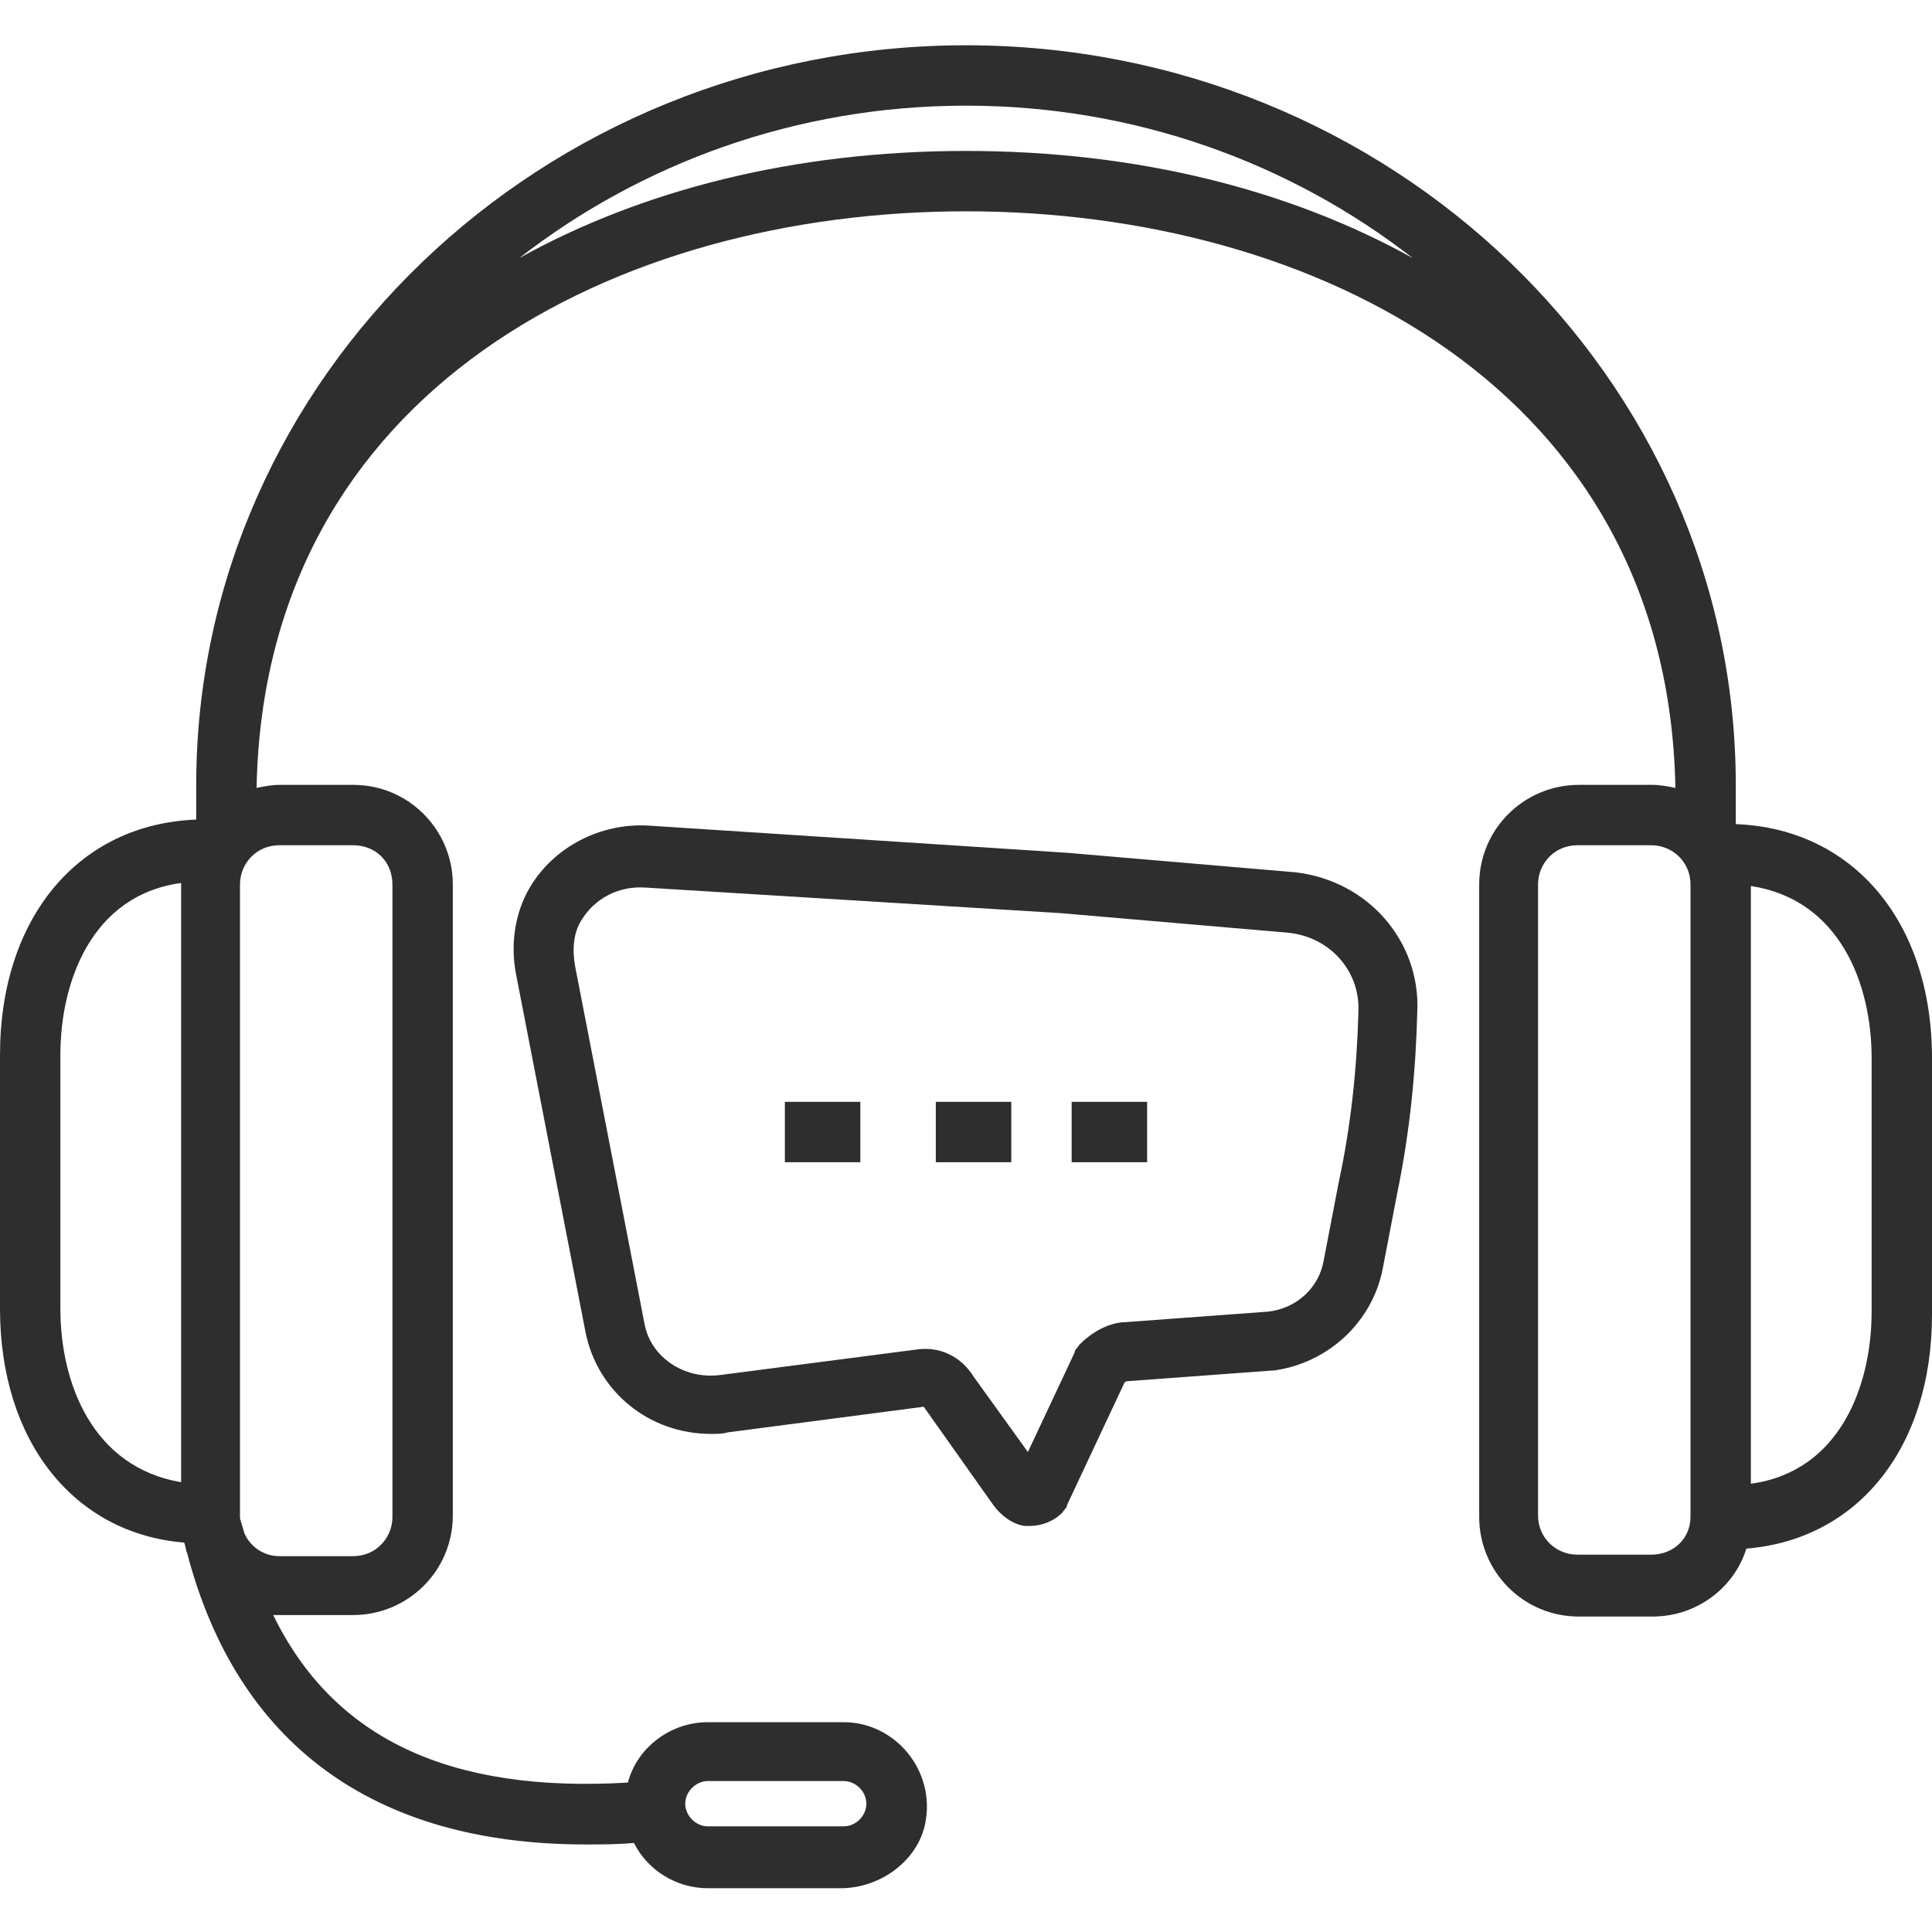
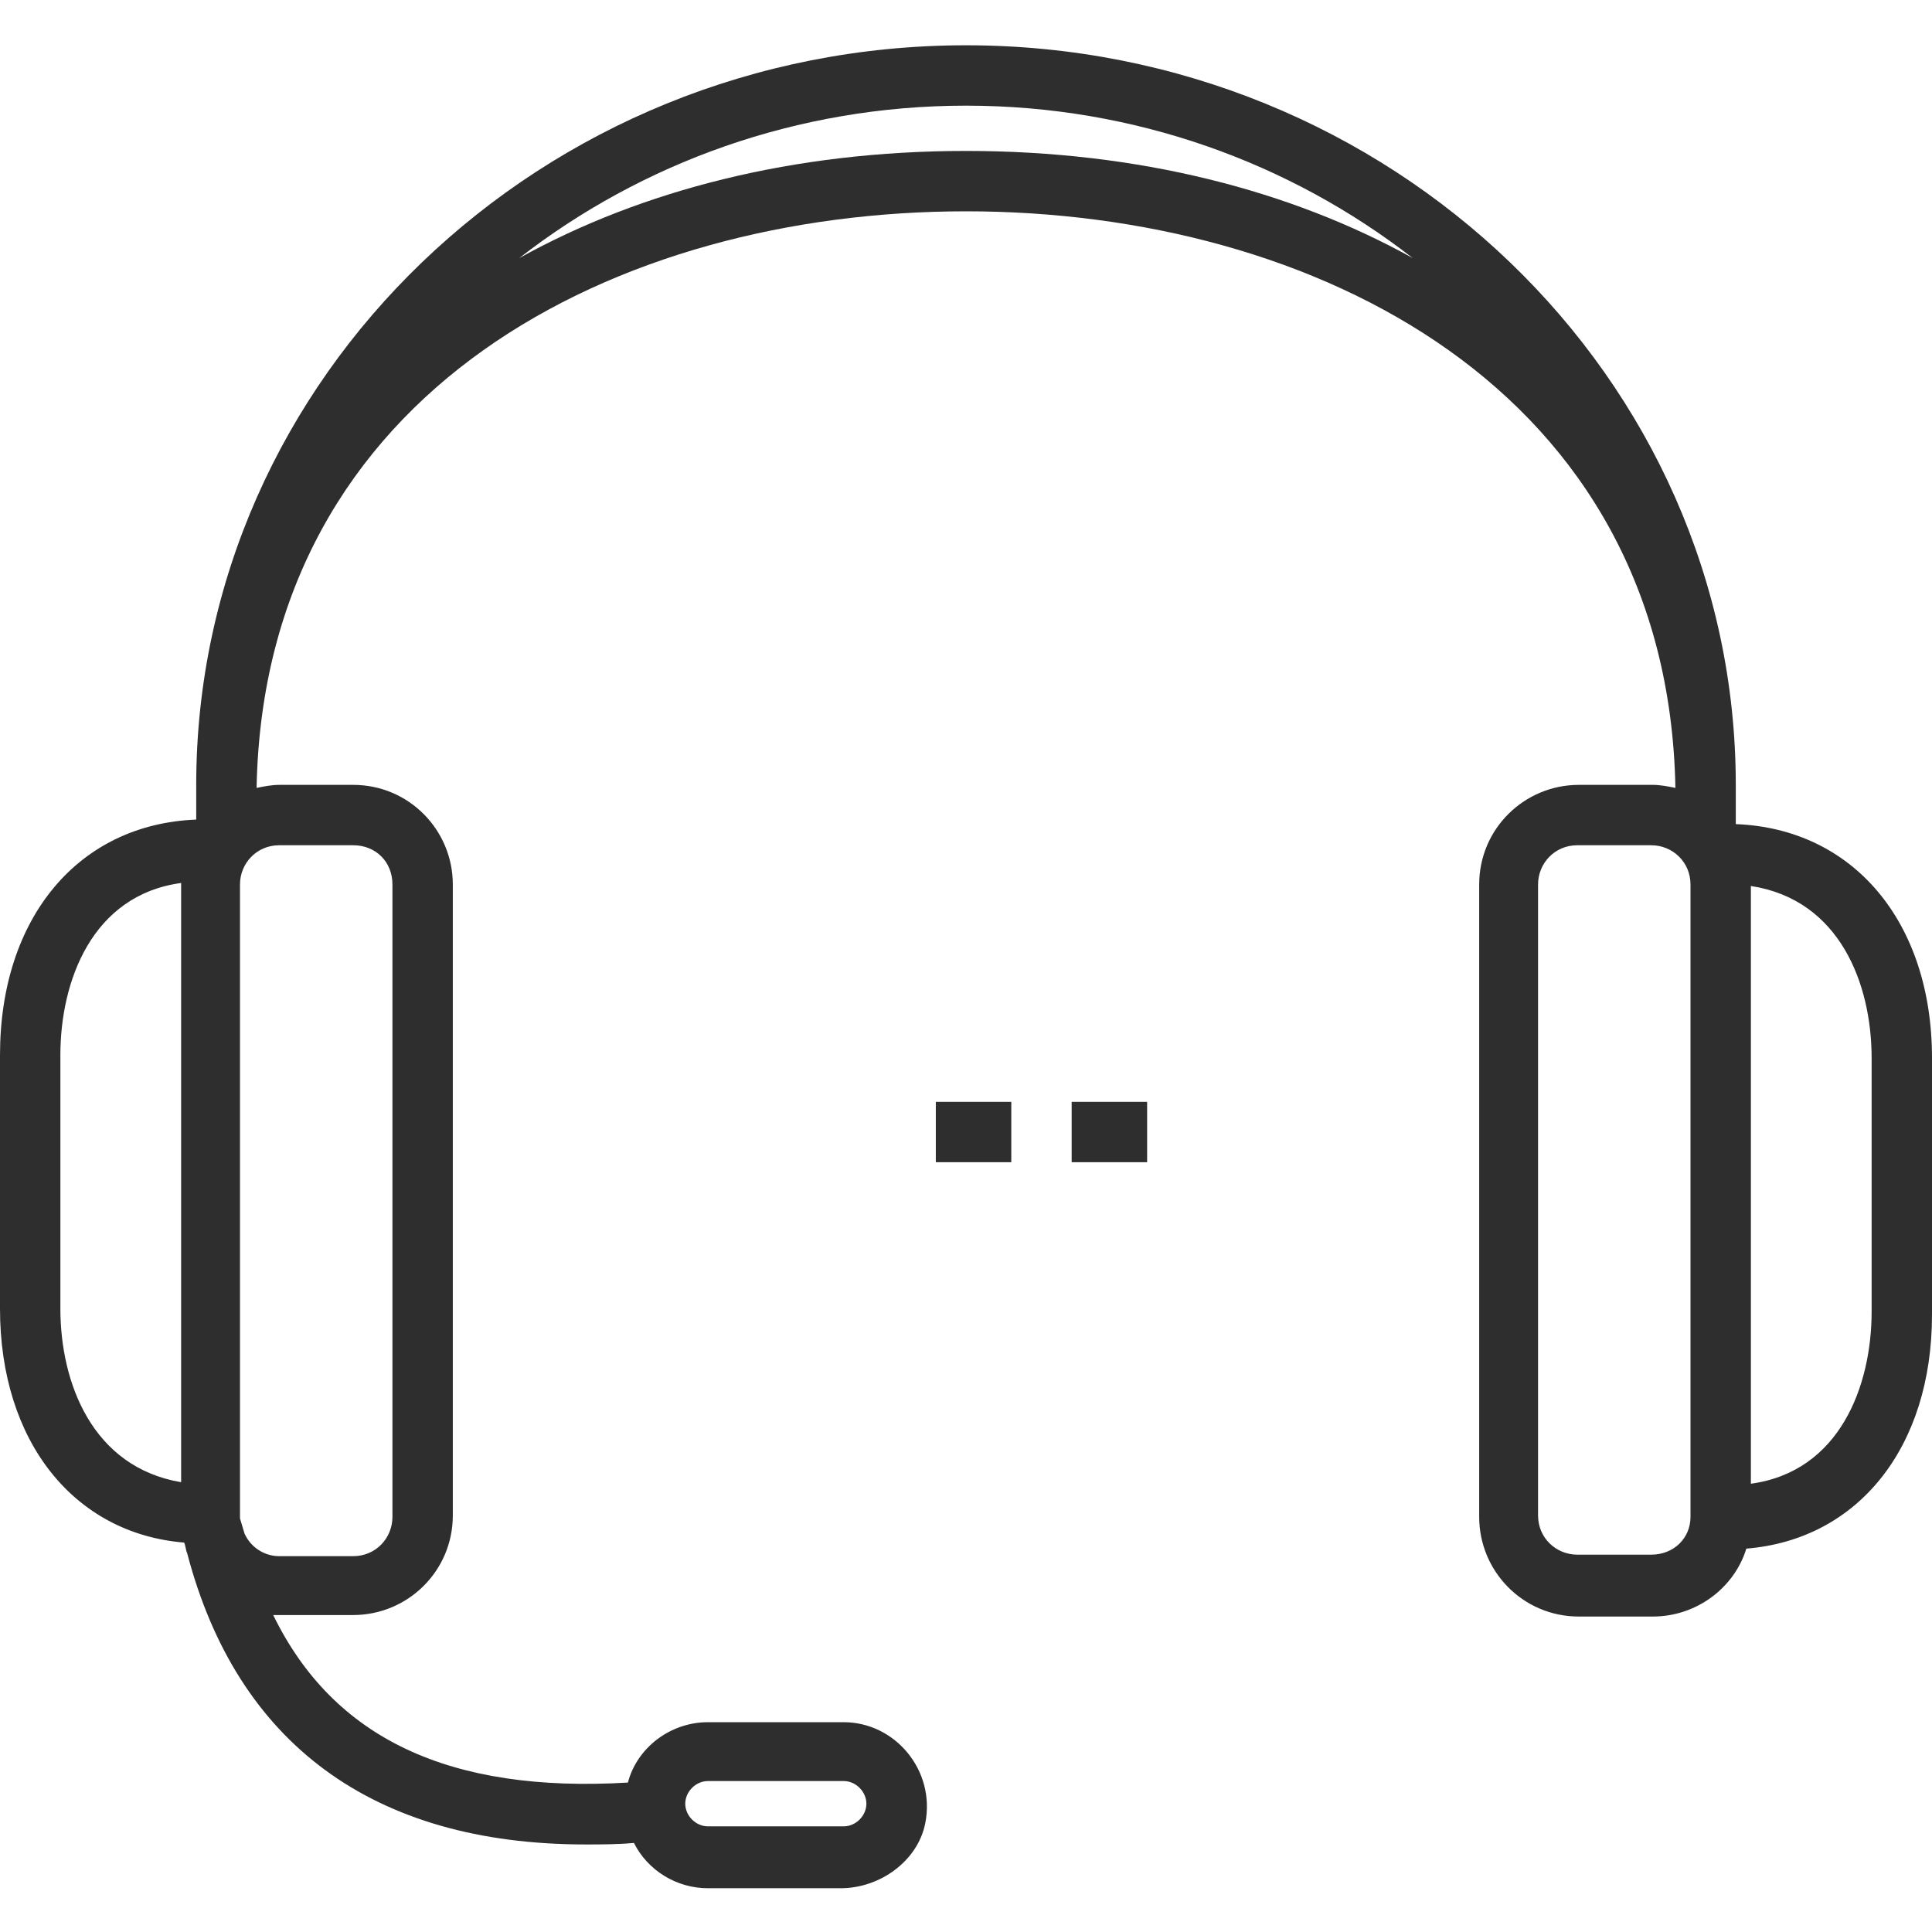
<svg xmlns="http://www.w3.org/2000/svg" version="1.1" x="0px" y="0px" viewBox="0 0 128 128" style="enable-background:new 0 0 128 128;" xml:space="preserve">
  <style type="text/css">
	.st0{fill:#2E2E2E;}
	.st1{fill:#282D33;}
</style>
  <g id="Award">
</g>
  <g id="Achievement">
</g>
  <g id="Globalisation">
</g>
  <g id="Collaboration">
</g>
  <g id="Communication">
</g>
  <g id="Continuous_Improvement">
</g>
  <g id="Continuous_Learning">
</g>
  <g id="Creativity">
</g>
  <g id="Customer_Satisfaction">
</g>
  <g id="Customer_Support">
    <g>
      <path class="st0" d="M115,54.6V54v-1v-1c0-27-22.9-49-51-49S13,25,13,52v1v1v0.3C5.2,54.6,0,60.8,0,69.9v16.8    c0,8.8,4.9,14.9,12.2,15.5c0.1,0.2,0.1,0.5,0.2,0.7c3.3,12.6,12.3,19.3,26.4,19.3c1,0,2.1,0,3.2-0.1c0.9,1.8,2.8,3,4.9,3h8.8    c2.6,0,5.1-1.8,5.6-4.3c0.7-3.5-2-6.7-5.4-6.7h-9c-2.5,0-4.7,1.7-5.3,4c-11.8,0.7-19.5-2.9-23.5-11.1c0.1,0,0.3,0,0.4,0h4.9    c3.6,0,6.6-2.9,6.6-6.6V58.6c0-3.6-2.9-6.6-6.6-6.6h-4.9c-0.5,0-1,0.1-1.5,0.2C17.5,25.8,40.9,14,64,14c23.1,0,46.5,11.8,47,38.2    c-0.5-0.1-1-0.2-1.5-0.2h-4.9c-3.6,0-6.6,2.9-6.6,6.6v41.9c0,3.6,2.9,6.6,6.6,6.6h4.9c2.9,0,5.4-1.9,6.2-4.5    c7.4-0.6,12.3-6.7,12.3-15.5V70.1C128,61.1,122.8,54.9,115,54.6z M46.9,118h9c0.8,0,1.5,0.7,1.5,1.5s-0.7,1.5-1.5,1.5h-9    c-0.8,0-1.5-0.7-1.5-1.5S46.1,118,46.9,118z M4,86.7V69.9c0-4.9,2.1-10.6,8-11.4c0,0,0,0.1,0,0.1v39.6C6.1,97.2,4,91.6,4,86.7z     M26,58.6v41.9c0,1.4-1.1,2.6-2.6,2.6h-4.9c-1,0-1.9-0.6-2.3-1.5c-0.1-0.3-0.2-0.7-0.3-1c0,0,0-0.1,0-0.1l0-41.9    c0-1.4,1.1-2.6,2.6-2.6h4.9C24.9,56,26,57.1,26,58.6z M34.4,17.1C42.5,10.8,52.8,7,64,7s21.5,3.8,29.6,10.1    C85.5,12.6,75.4,10,64,10S42.5,12.6,34.4,17.1z M109.4,103h-4.9c-1.4,0-2.6-1.1-2.6-2.6V58.6c0-1.4,1.1-2.6,2.6-2.6h4.9    c1.4,0,2.6,1.1,2.6,2.6v41.9C112,101.9,110.9,103,109.4,103z M124,86.9c0,4.9-2.1,10.6-8,11.4V58.7c5.9,0.9,8,6.5,8,11.4V86.9z" />
-       <path class="st0" d="M85.9,57.8l-15.2-1.3L43,54.7c-3.2-0.2-6.3,1.4-7.9,4.1c-1,1.7-1.3,3.8-0.9,5.8l4.6,23.7    c0.8,3.9,4.2,6.7,8.3,6.7c0.4,0,0.8,0,1.1-0.1l13-1.7c0,0,0,0,0,0l4.6,6.5c0.5,0.7,1.3,1.3,2.1,1.4c0.1,0,0.2,0,0.3,0    c0.8,0,1.6-0.3,2.2-0.9c0.1-0.2,0.3-0.3,0.3-0.5l3.8-8.1c0.1-0.1,0.2-0.1,0.3-0.1l9.5-0.7c0,0,0.1,0,0.1,0    c3.6-0.5,6.5-3.2,7.2-6.7l1-5.2c0.8-3.9,1.2-7.9,1.3-11.9C94.1,62.4,90.7,58.4,85.9,57.8z M90,67c-0.1,3.8-0.5,7.6-1.3,11.3    l-1,5.2c-0.3,1.8-1.8,3.2-3.7,3.4l-9.5,0.7c0,0-0.1,0-0.1,0c-1.1,0.1-2.1,0.7-2.9,1.5c-0.1,0.2-0.3,0.3-0.3,0.5l-3.1,6.6l-3.6-5    c-0.8-1.3-2.2-2-3.7-1.8l-13.1,1.7c-2.4,0.3-4.6-1.2-5-3.4L38.1,64c-0.2-1.1-0.1-2.2,0.4-3c0.9-1.5,2.5-2.3,4.2-2.2l27.6,1.7    l15.1,1.3C88.1,62.1,90.1,64.3,90,67L90,67z" />
-       <rect x="52" y="73" class="st0" width="5" height="4" />
      <rect x="62" y="73" class="st0" width="5" height="4" />
      <rect x="71" y="73" class="st0" width="5" height="4" />
    </g>
  </g>
  <g id="Customer_Focus">
</g>
  <g id="Business_Directions">
</g>
  <g id="Decision_Making">
</g>
  <g id="Corporate_Social_Responsibility">
</g>
  <g id="Employee_Development">
</g>
  <g id="Empowerment">
</g>
  <g id="Accountability_00000013890302756547687180000001333646548625519788_">
</g>
  <g id="Good_Governance">
</g>
  <g id="Innovation">
</g>
  <g id="Mission">
</g>
  <g id="Sustainable_00000006688055149460188760000007374111730219191939_">
</g>
  <g id="Quality_Control">
</g>
  <g id="Risk_Management">
</g>
  <g id="Safety">
</g>
  <g id="Save_Cost">
</g>
  <g id="Social_Responsibility">
</g>
  <g id="Teamwork">
</g>
  <g id="Time_Management">
</g>
  <g id="Transparency">
</g>
  <g id="Trust">
</g>
  <g id="Vision">
</g>
  <g id="Work-life_Balance">
</g>
  <g id="Customer_Retention">
</g>
  <g id="Leadership">
</g>
  <g id="Solutions">
</g>
  <g id="Professional_Growth">
</g>
  <g id="Efficiency">
</g>
  <g id="Business_Growth">
</g>
  <g id="Strategy">
</g>
  <g id="Positive_Culture">
</g>
  <g id="Think_outside_the_box">
</g>
  <g id="Premium_Quality">
</g>
  <g id="Research_and_Development">
</g>
  <g id="Data_Privacy">
</g>
  <g id="Fairness">
</g>
  <g id="Advanced_Technology">
</g>
  <g id="Financial_Intrigrity">
</g>
  <g id="Excellence">
</g>
  <g id="Compliance">
</g>
  <g id="Corporate_Clients">
</g>
</svg>